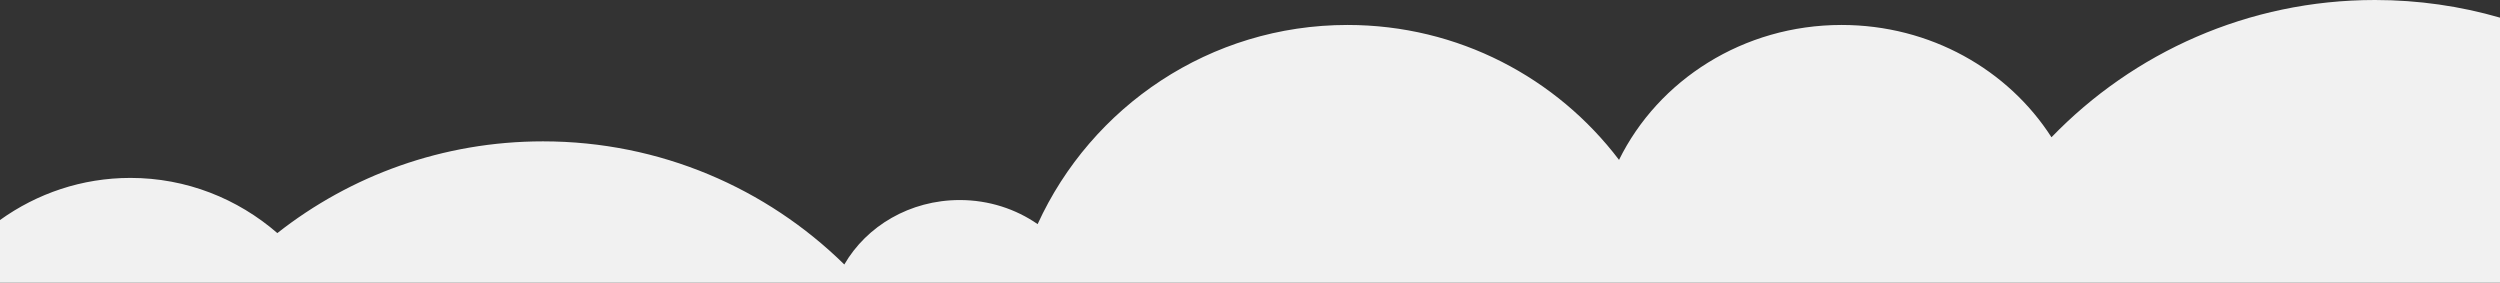
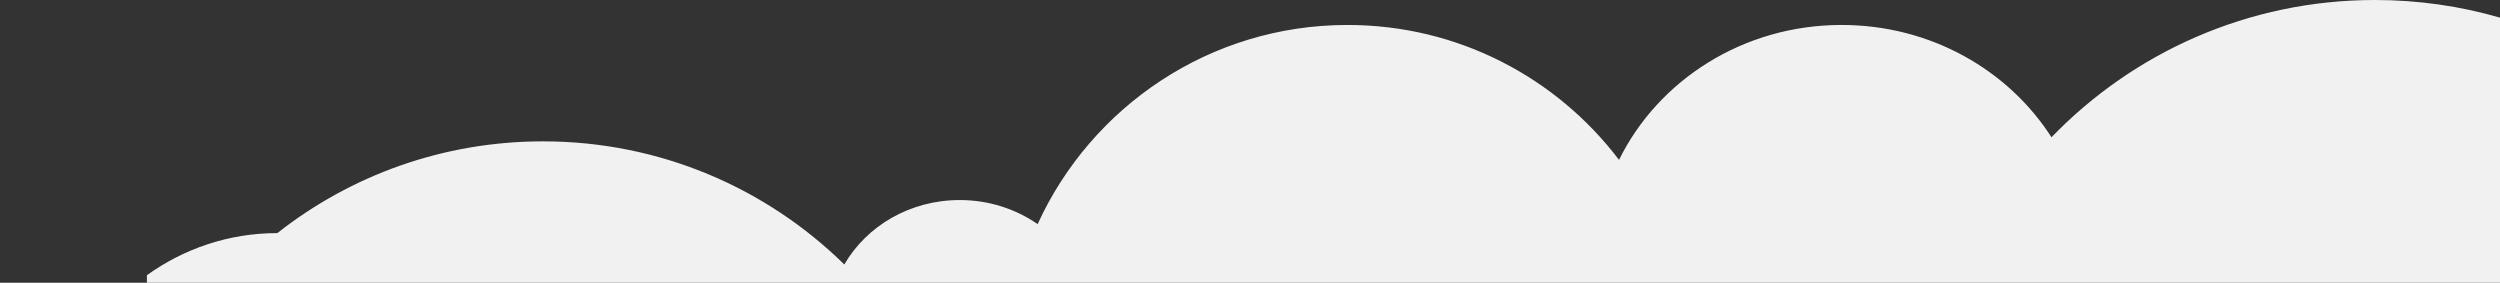
<svg xmlns="http://www.w3.org/2000/svg" id="Capa_1" x="0px" y="0px" width="960px" height="108.559px" viewBox="0 225.72 960 108.559" xml:space="preserve">
  <rect x="0" y="225.72" width="960" height="108.559" fill="#333333" stroke="none" />
-   <path fill="#F1F1F1" d="M960,334.279V232.496c-15.235-4.417-31.37-6.776-48.028-6.776c-48.739,0-92.799,20.215-124.206,52.708  c-16.584-25.867-46.456-43.124-80.597-43.124c-37.771,0-70.376,21.188-85.462,51.809c-23.883-31.482-61.691-51.809-104.254-51.809  c-52.857,0-98.377,31.37-119.003,76.478c-8.385-5.802-18.717-9.246-29.91-9.246c-19.129,0-35.787,9.995-44.322,24.744  C294.42,298.043,253.579,280,208.508,280c-38.482,0-73.932,13.14-102.008,35.226c-15.236-13.214-34.926-21.188-56.414-21.188  c-18.642,0-35.899,5.99-50.087,16.172v24.07H960z" />
+   <path fill="#F1F1F1" d="M960,334.279V232.496c-15.235-4.417-31.37-6.776-48.028-6.776c-48.739,0-92.799,20.215-124.206,52.708  c-16.584-25.867-46.456-43.124-80.597-43.124c-37.771,0-70.376,21.188-85.462,51.809c-23.883-31.482-61.691-51.809-104.254-51.809  c-52.857,0-98.377,31.37-119.003,76.478c-8.385-5.802-18.717-9.246-29.91-9.246c-19.129,0-35.787,9.995-44.322,24.744  C294.42,298.043,253.579,280,208.508,280c-38.482,0-73.932,13.14-102.008,35.226c-18.642,0-35.899,5.99-50.087,16.172v24.07H960z" />
</svg>